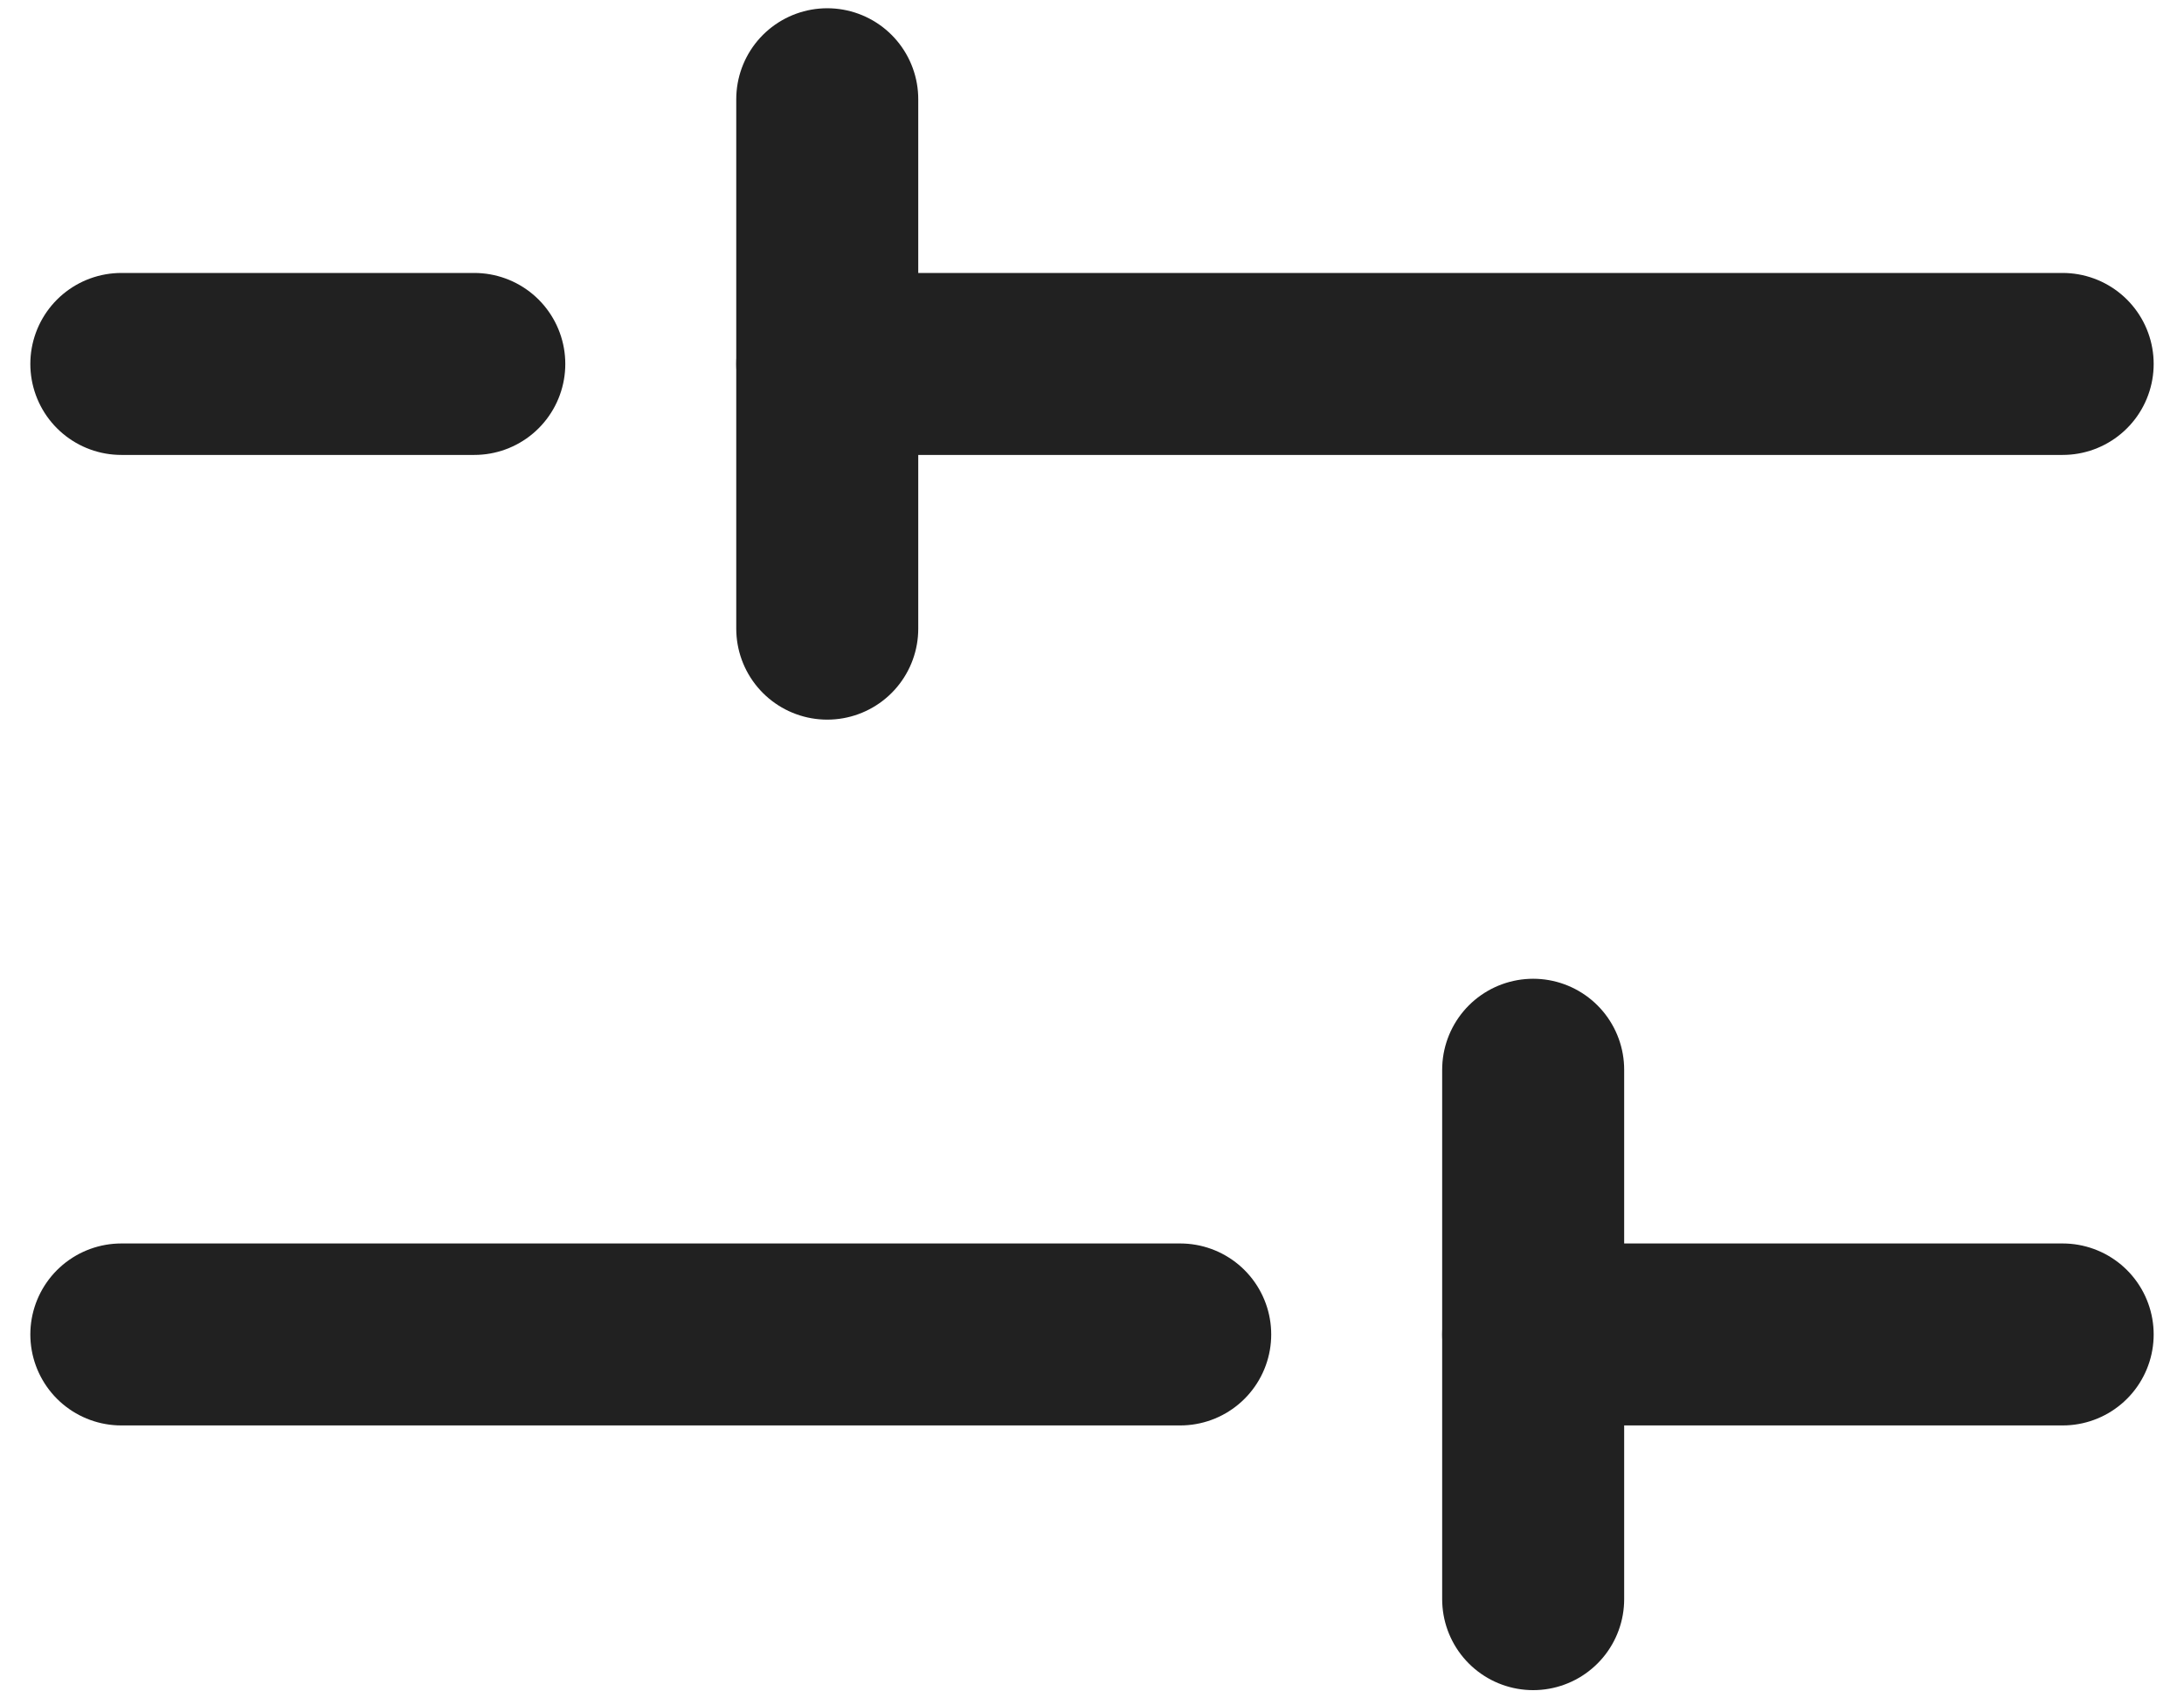
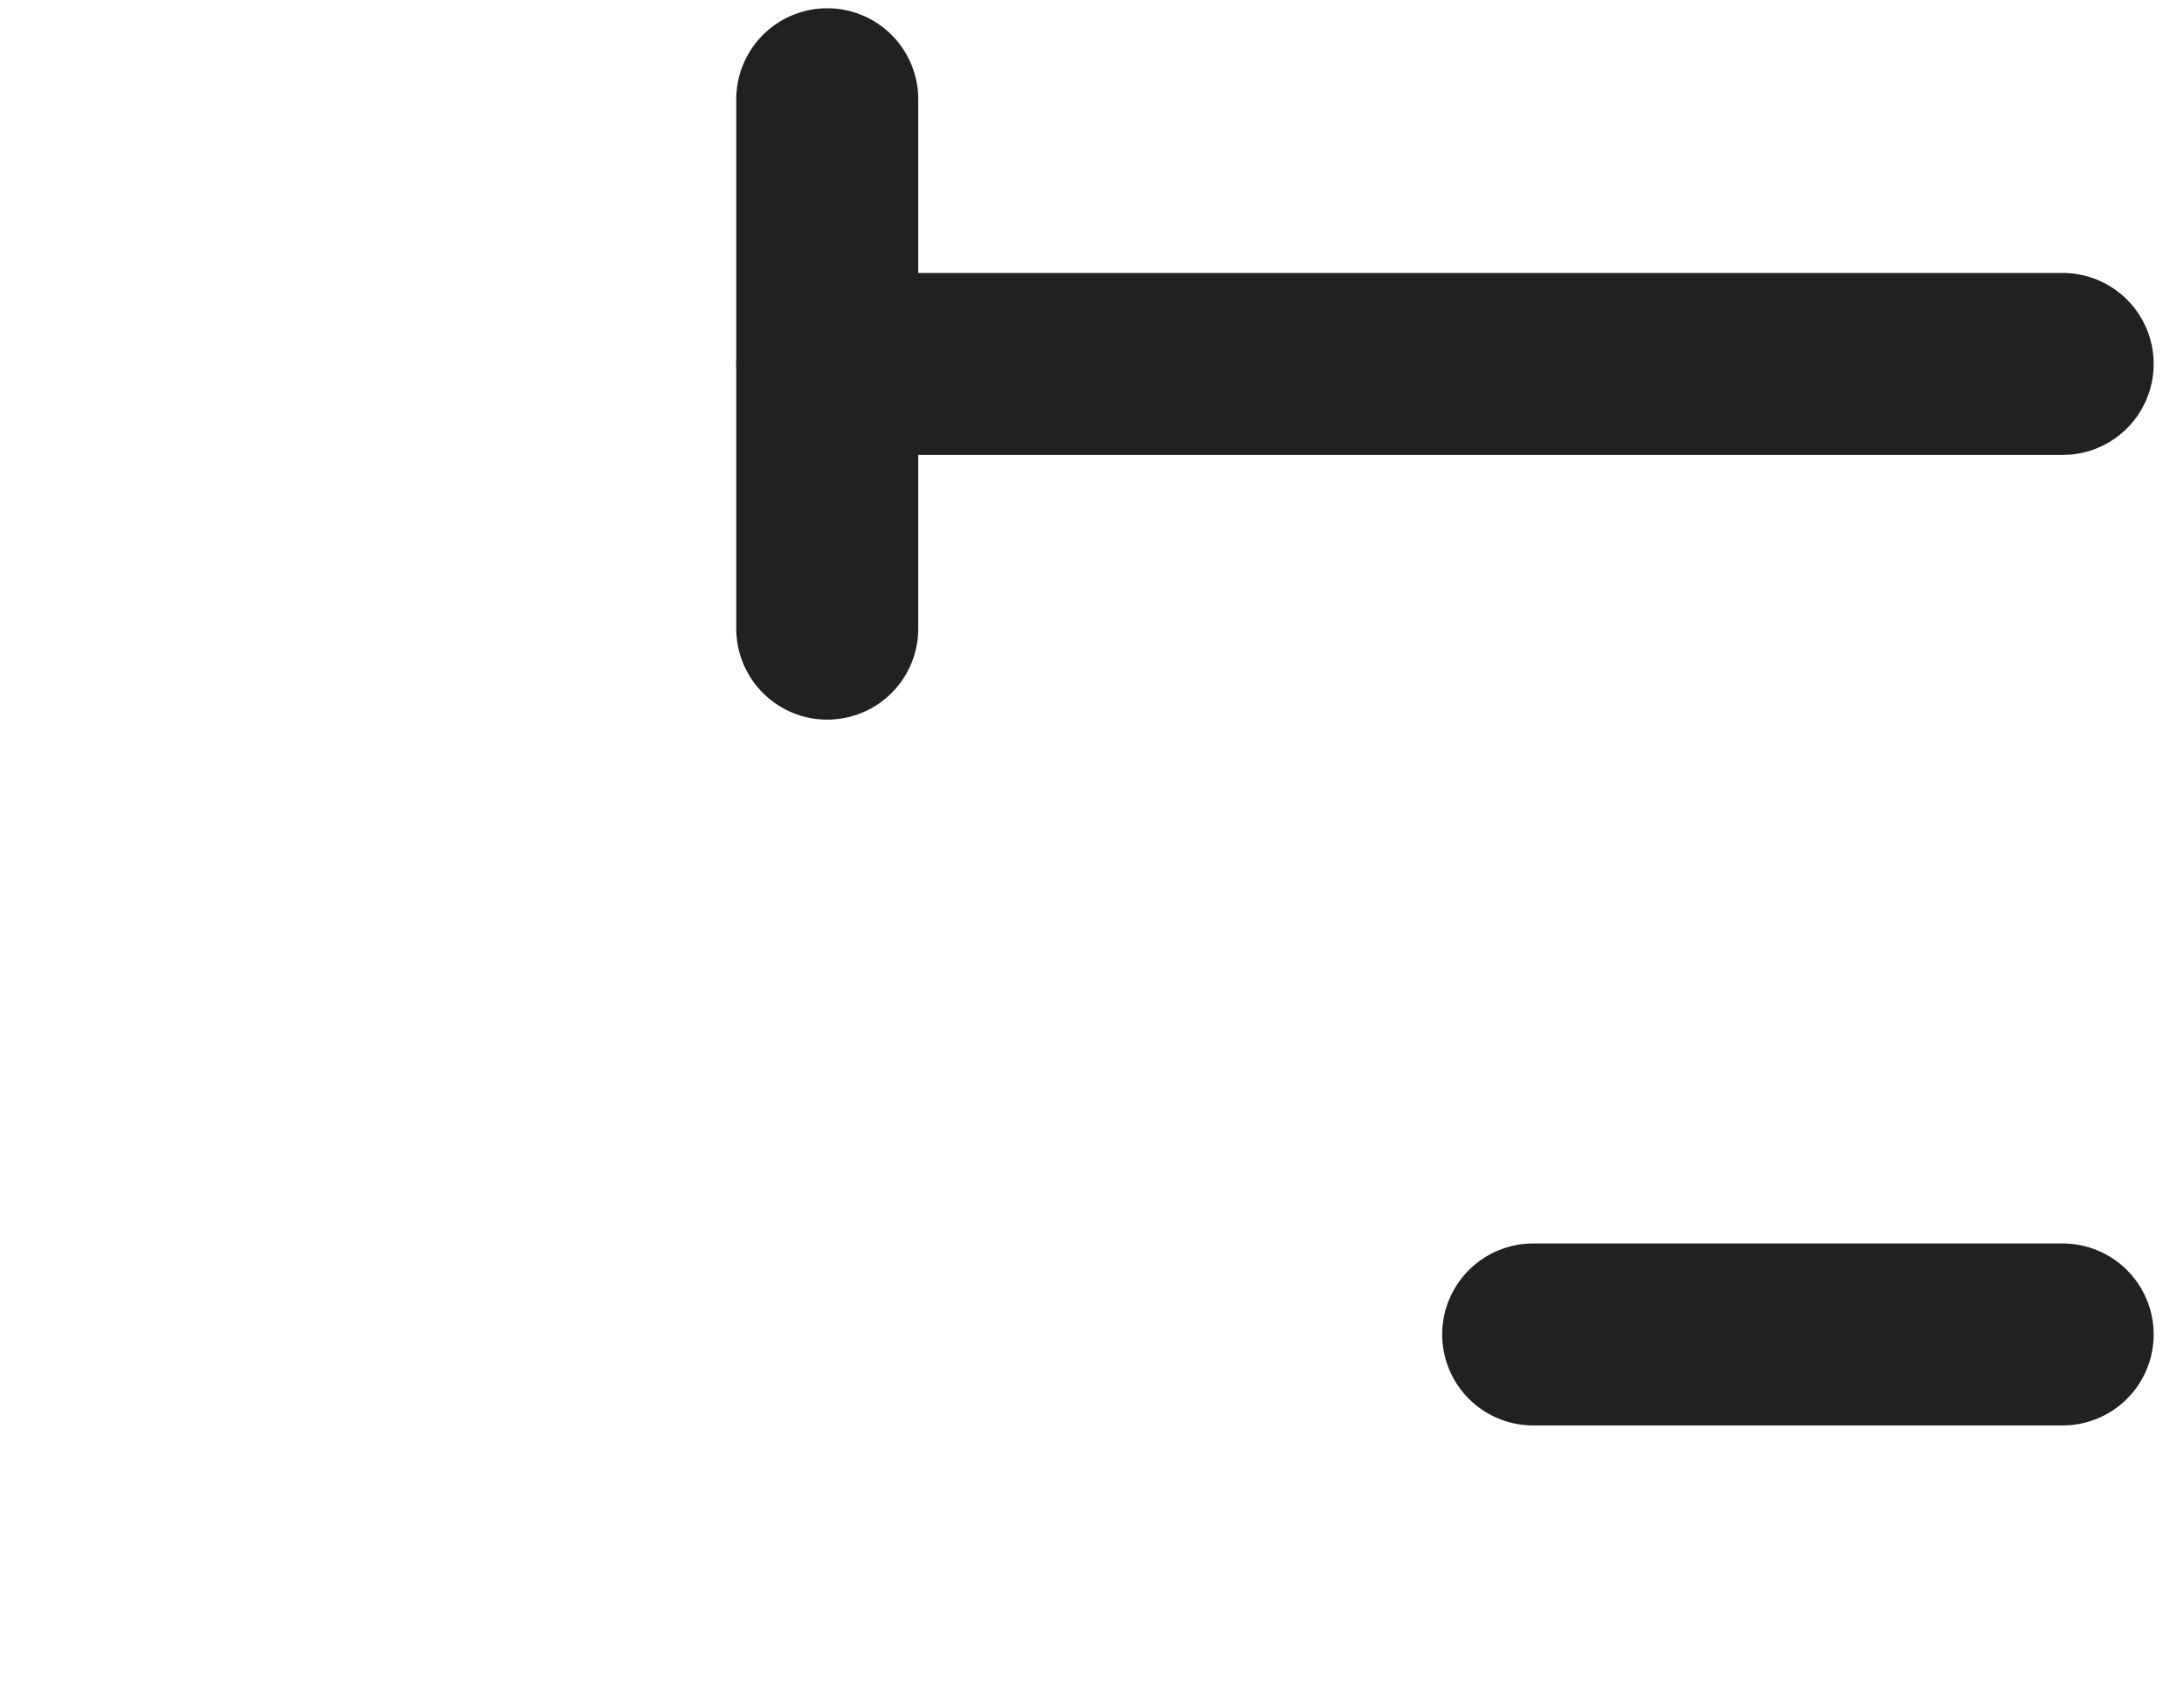
<svg xmlns="http://www.w3.org/2000/svg" width="18" height="14" viewBox="0 0 18 14" fill="none">
-   <path d="M9.727 11H1" stroke="#212121" stroke-width="1.5" stroke-linecap="round" stroke-linejoin="round" />
  <path d="M17 11H12.636" stroke="#212121" stroke-width="1.5" stroke-linecap="round" stroke-linejoin="round" />
-   <path d="M3.909 3H1" stroke="#212121" stroke-width="1.5" stroke-linecap="round" stroke-linejoin="round" />
  <path d="M17 3H6.818" stroke="#212121" stroke-width="1.5" stroke-linecap="round" stroke-linejoin="round" />
  <path d="M6.818 0.818V5.182" stroke="#212121" stroke-width="1.5" stroke-linecap="round" stroke-linejoin="round" />
-   <path d="M12.636 13.182V8.818" stroke="#212121" stroke-width="1.5" stroke-linecap="round" stroke-linejoin="round" />
</svg>